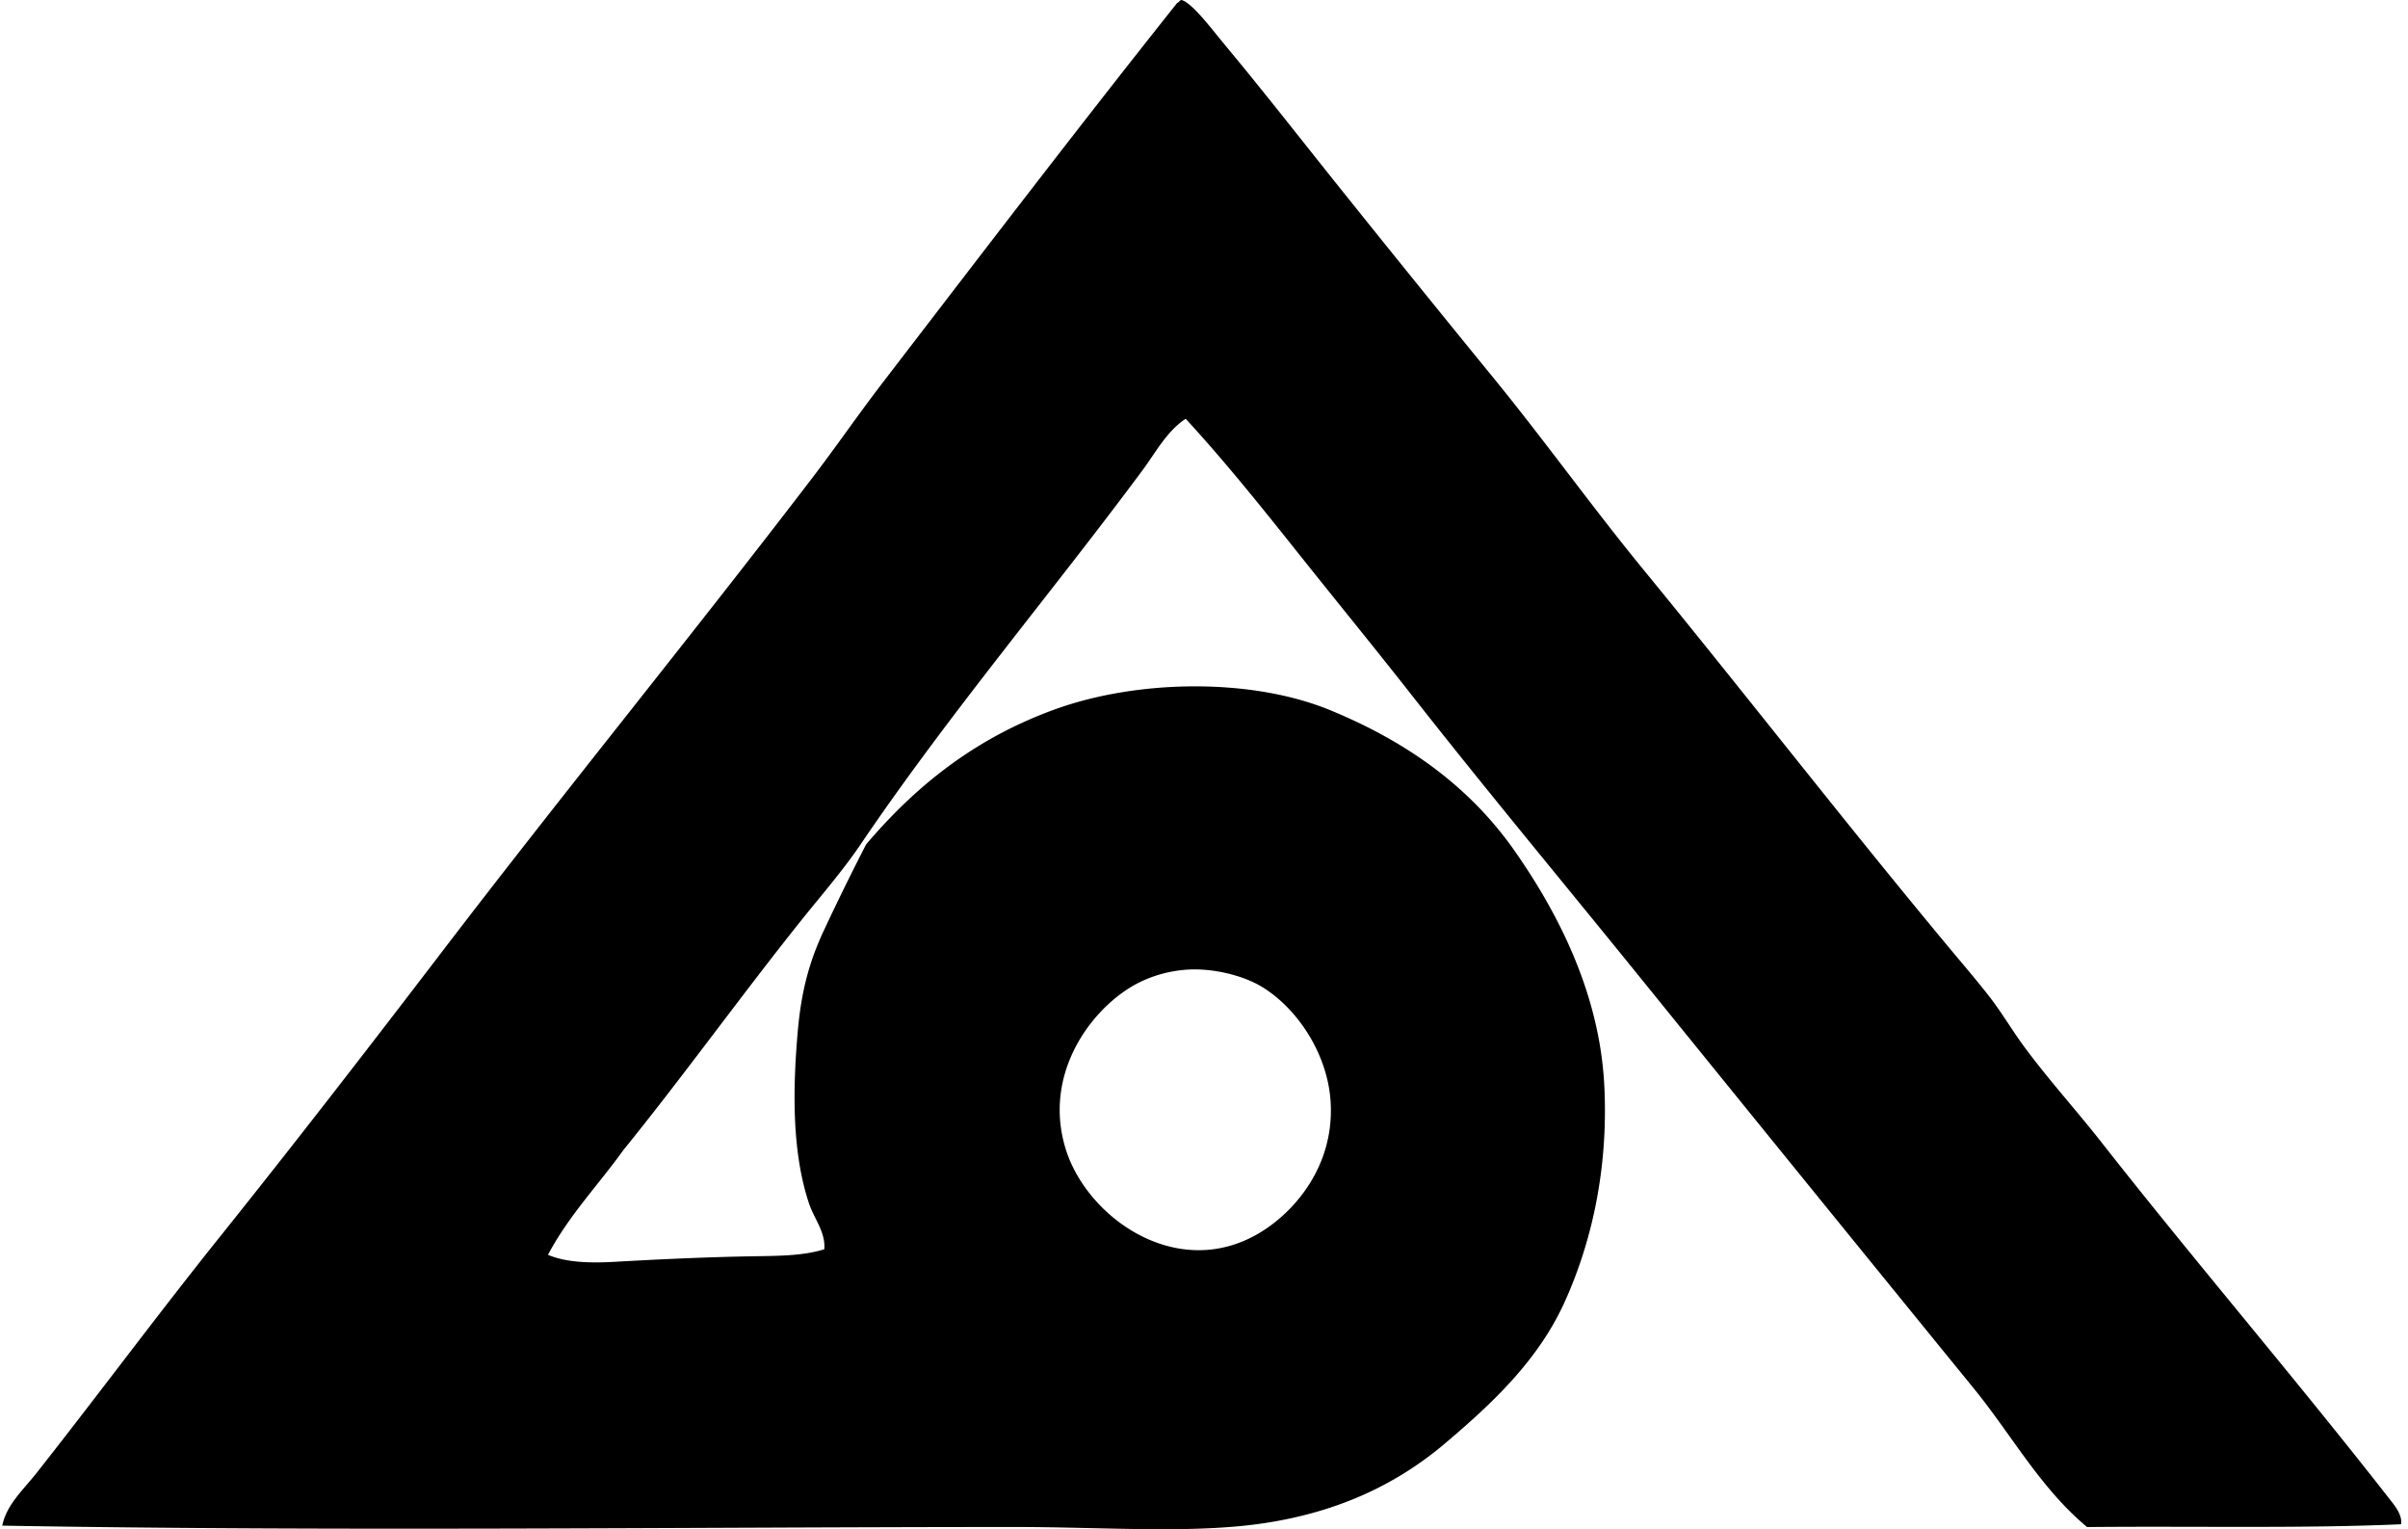
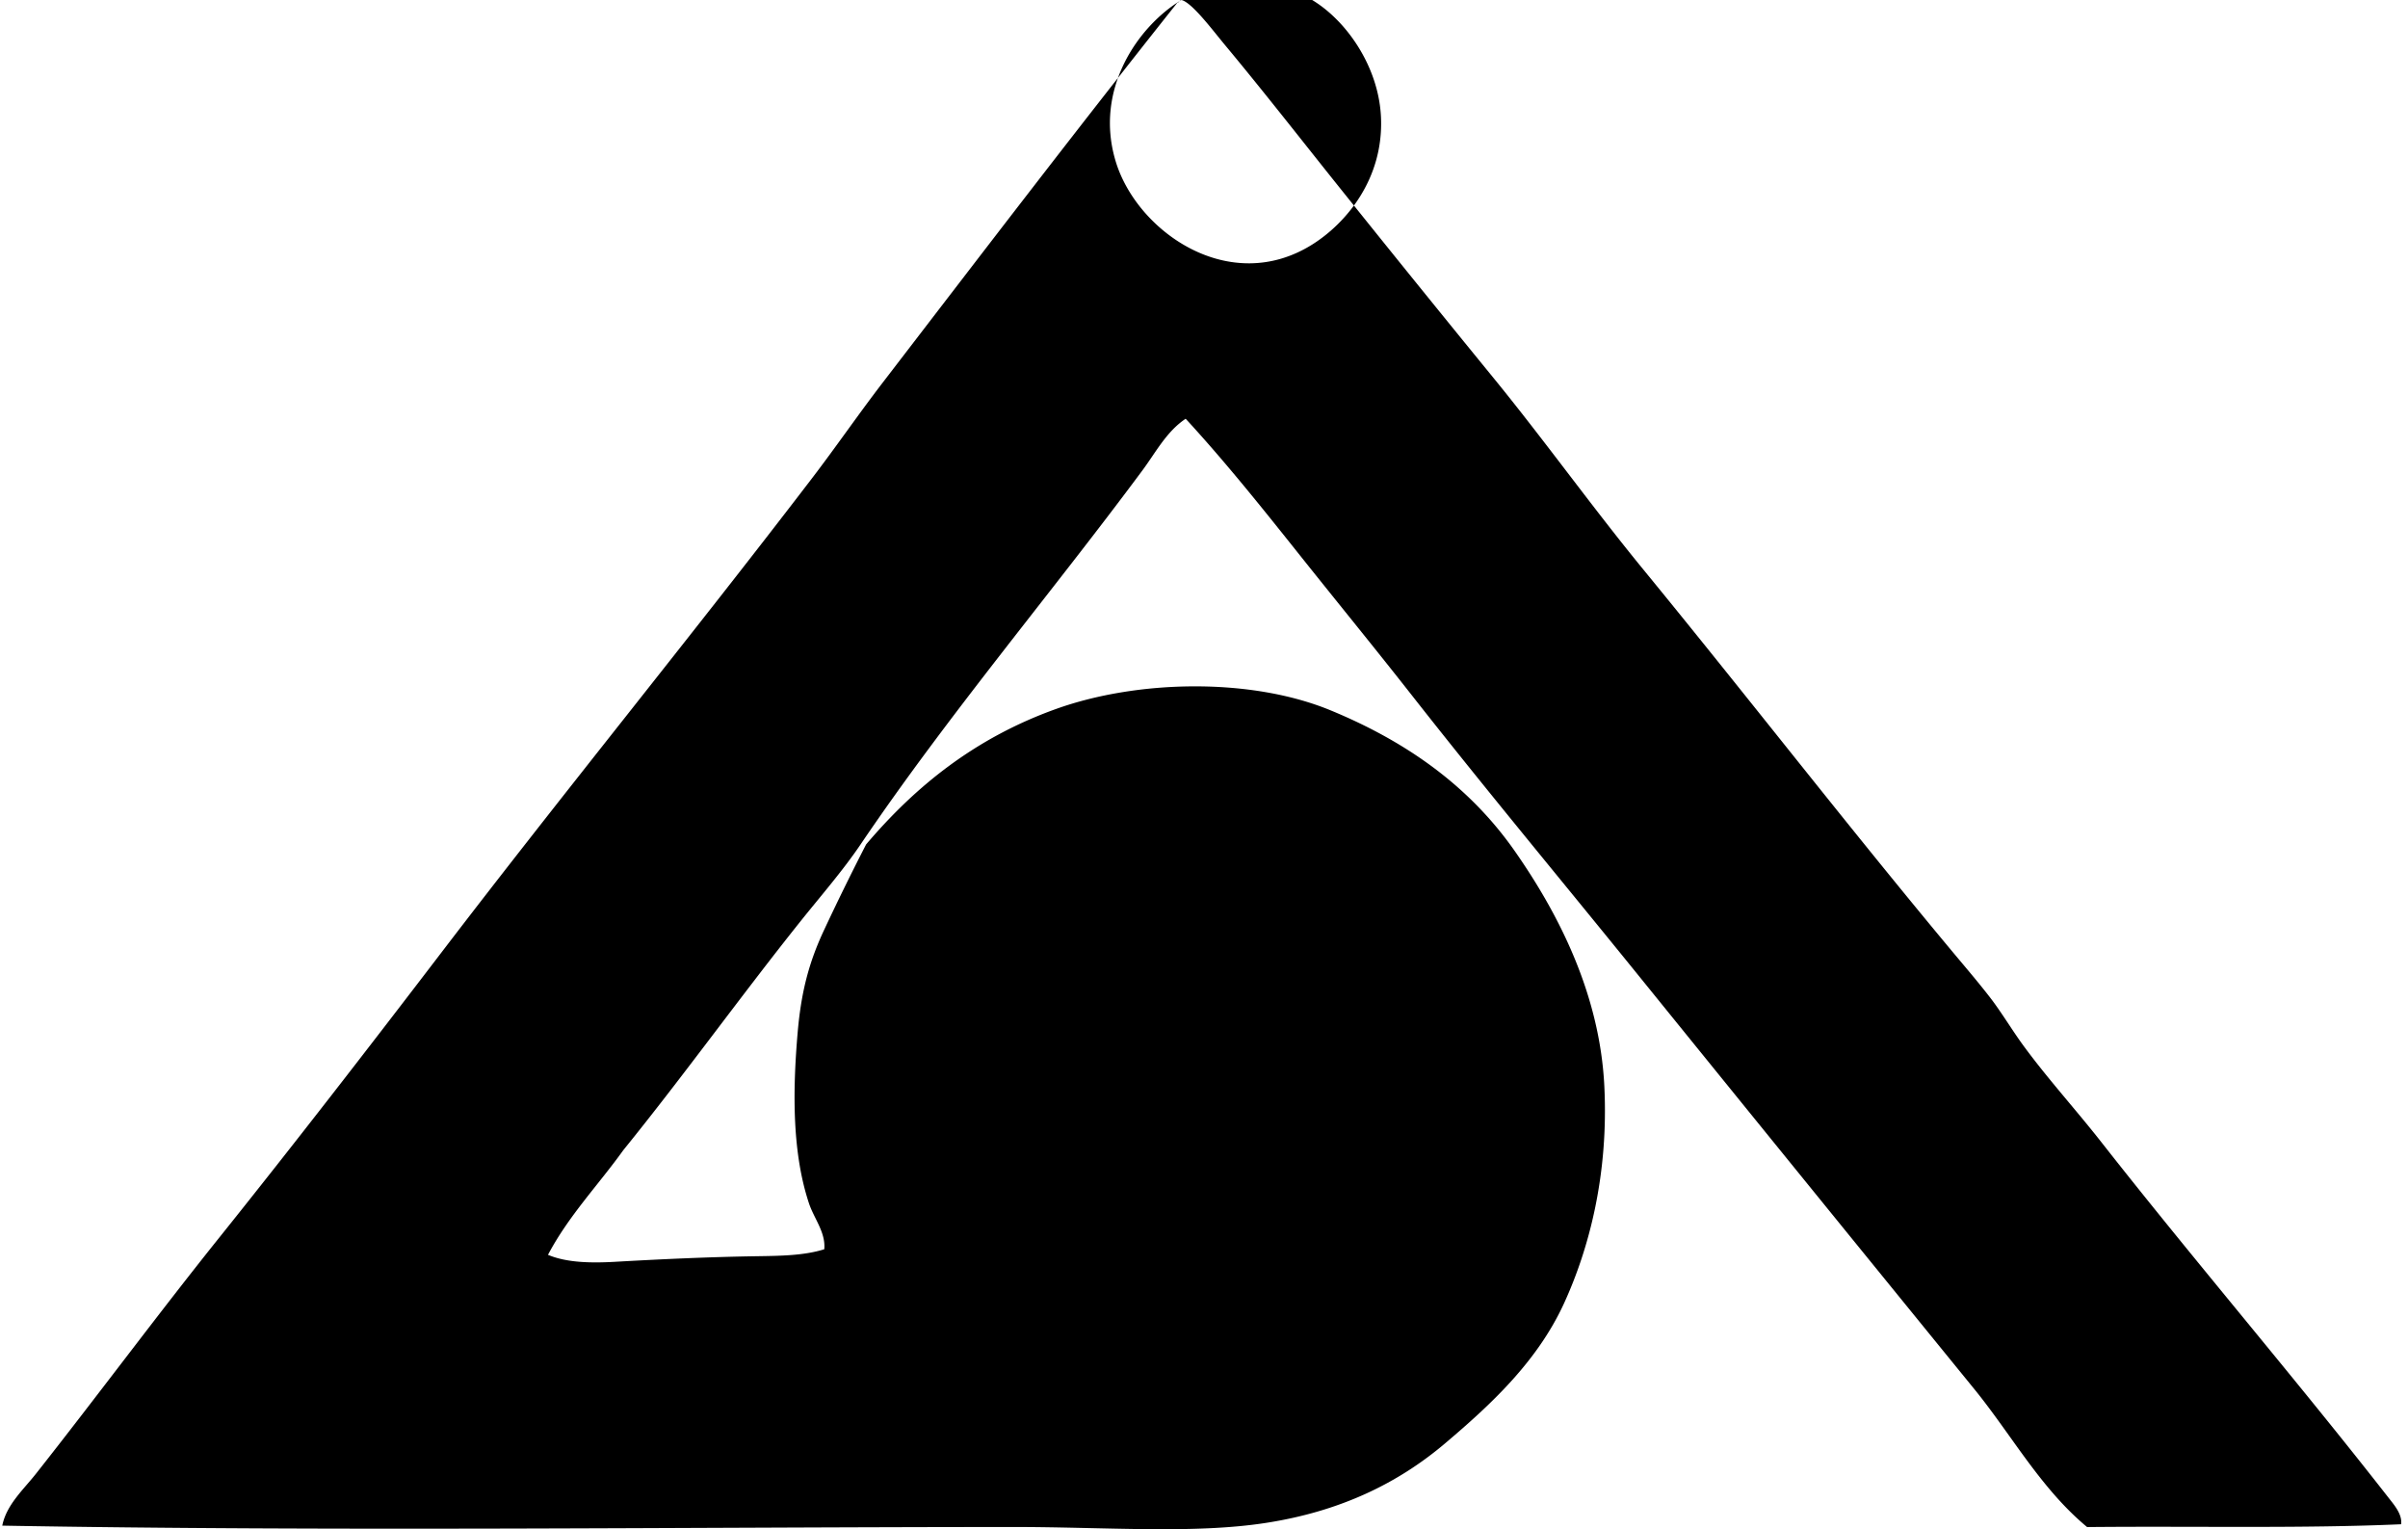
<svg xmlns="http://www.w3.org/2000/svg" width="315" height="200" fill="none" viewBox="0 0 315 200">
-   <path fill="#000" fill-rule="evenodd" d="M154.55 0c1.375.322 4.096 3.968 5.658 5.844 5.082 6.097 10.186 12.65 14.969 18.618a3274.885 3274.885 0 0 0 20.081 24.826c6.772 8.284 12.975 16.973 19.713 25.193 13.529 16.5 26.486 33.242 40.162 49.651 1.728 2.077 3.46 4.085 5.113 6.211 1.621 2.088 2.967 4.408 4.566 6.568 3.153 4.274 6.768 8.25 10.039 12.414 12.308 15.682 25.265 30.753 37.604 46.548.724.932 1.815 2.156 1.645 3.468-12.946.572-26.979.227-41.076.367-6.071-5.036-9.868-12.039-14.783-18.076a24398.222 24398.222 0 0 1-44.176-54.396c-9.799-12.097-19.781-24.083-29.392-36.327-4.816-6.136-9.728-12.138-14.601-18.255-4.828-6.056-9.705-12.172-14.969-17.89-2.505 1.66-3.941 4.445-5.658 6.753-12.009 16.177-25.409 31.995-36.873 48.923-2.342 3.456-5.229 6.761-7.848 10.039-7.806 9.766-15.26 20.157-23.185 29.938-3.278 4.57-7.14 8.557-9.856 13.688 2.47 1.046 5.7 1.087 8.761.913 5.874-.333 12.218-.633 18.622-.731 3.07-.046 6.155-.087 8.762-.91.197-2.217-1.342-4.013-2.009-6.025-2.122-6.405-2.186-14.177-1.462-22.454.481-5.46 1.568-9.28 3.471-13.328a328.43 328.43 0 0 1 5.472-11.137c6.533-7.697 14.321-13.938 24.829-17.709 10.653-3.824 25.501-4.138 35.96.186 9.777 4.036 18.08 9.815 24.094 18.436 5.658 8.102 11.085 18.611 11.684 30.666.568 11.459-1.933 21.172-5.291 28.482-3.498 7.591-9.557 13.199-15.518 18.251-6.166 5.23-13.7 8.894-23.367 10.406-9.5 1.489-21.104.546-33.041.55-43.262.011-88.916.595-132.352-.178.534-2.71 2.762-4.707 4.38-6.754 8.02-10.152 15.875-20.774 24.095-31.029 9.758-12.18 19.43-24.685 29.024-37.24 15.83-20.707 32.413-41.026 48.375-61.884 3.194-4.173 6.128-8.451 9.311-12.593C128.273 33.375 140.964 16.76 154 .37c.243-.068.292-.326.55-.371Zm-6.571 129.062c-5.632 3.388-11.502 11.676-8.58 21.177 2.812 9.144 14.904 17.614 25.739 10.77 4.305-2.717 9.307-8.485 8.943-16.61-.299-6.711-4.646-12.866-9.311-15.518-2.421-1.376-6.537-2.433-10.22-2.005-2.691.303-4.908 1.186-6.571 2.186Z" clip-rule="evenodd" />
+   <path fill="#000" fill-rule="evenodd" d="M154.55 0c1.375.322 4.096 3.968 5.658 5.844 5.082 6.097 10.186 12.65 14.969 18.618a3274.885 3274.885 0 0 0 20.081 24.826c6.772 8.284 12.975 16.973 19.713 25.193 13.529 16.5 26.486 33.242 40.162 49.651 1.728 2.077 3.46 4.085 5.113 6.211 1.621 2.088 2.967 4.408 4.566 6.568 3.153 4.274 6.768 8.25 10.039 12.414 12.308 15.682 25.265 30.753 37.604 46.548.724.932 1.815 2.156 1.645 3.468-12.946.572-26.979.227-41.076.367-6.071-5.036-9.868-12.039-14.783-18.076a24398.222 24398.222 0 0 1-44.176-54.396c-9.799-12.097-19.781-24.083-29.392-36.327-4.816-6.136-9.728-12.138-14.601-18.255-4.828-6.056-9.705-12.172-14.969-17.89-2.505 1.66-3.941 4.445-5.658 6.753-12.009 16.177-25.409 31.995-36.873 48.923-2.342 3.456-5.229 6.761-7.848 10.039-7.806 9.766-15.26 20.157-23.185 29.938-3.278 4.57-7.14 8.557-9.856 13.688 2.47 1.046 5.7 1.087 8.761.913 5.874-.333 12.218-.633 18.622-.731 3.07-.046 6.155-.087 8.762-.91.197-2.217-1.342-4.013-2.009-6.025-2.122-6.405-2.186-14.177-1.462-22.454.481-5.46 1.568-9.28 3.471-13.328a328.43 328.43 0 0 1 5.472-11.137c6.533-7.697 14.321-13.938 24.829-17.709 10.653-3.824 25.501-4.138 35.96.186 9.777 4.036 18.08 9.815 24.094 18.436 5.658 8.102 11.085 18.611 11.684 30.666.568 11.459-1.933 21.172-5.291 28.482-3.498 7.591-9.557 13.199-15.518 18.251-6.166 5.23-13.7 8.894-23.367 10.406-9.5 1.489-21.104.546-33.041.55-43.262.011-88.916.595-132.352-.178.534-2.71 2.762-4.707 4.38-6.754 8.02-10.152 15.875-20.774 24.095-31.029 9.758-12.18 19.43-24.685 29.024-37.24 15.83-20.707 32.413-41.026 48.375-61.884 3.194-4.173 6.128-8.451 9.311-12.593C128.273 33.375 140.964 16.76 154 .37c.243-.068.292-.326.55-.371Zc-5.632 3.388-11.502 11.676-8.58 21.177 2.812 9.144 14.904 17.614 25.739 10.77 4.305-2.717 9.307-8.485 8.943-16.61-.299-6.711-4.646-12.866-9.311-15.518-2.421-1.376-6.537-2.433-10.22-2.005-2.691.303-4.908 1.186-6.571 2.186Z" clip-rule="evenodd" />
</svg>